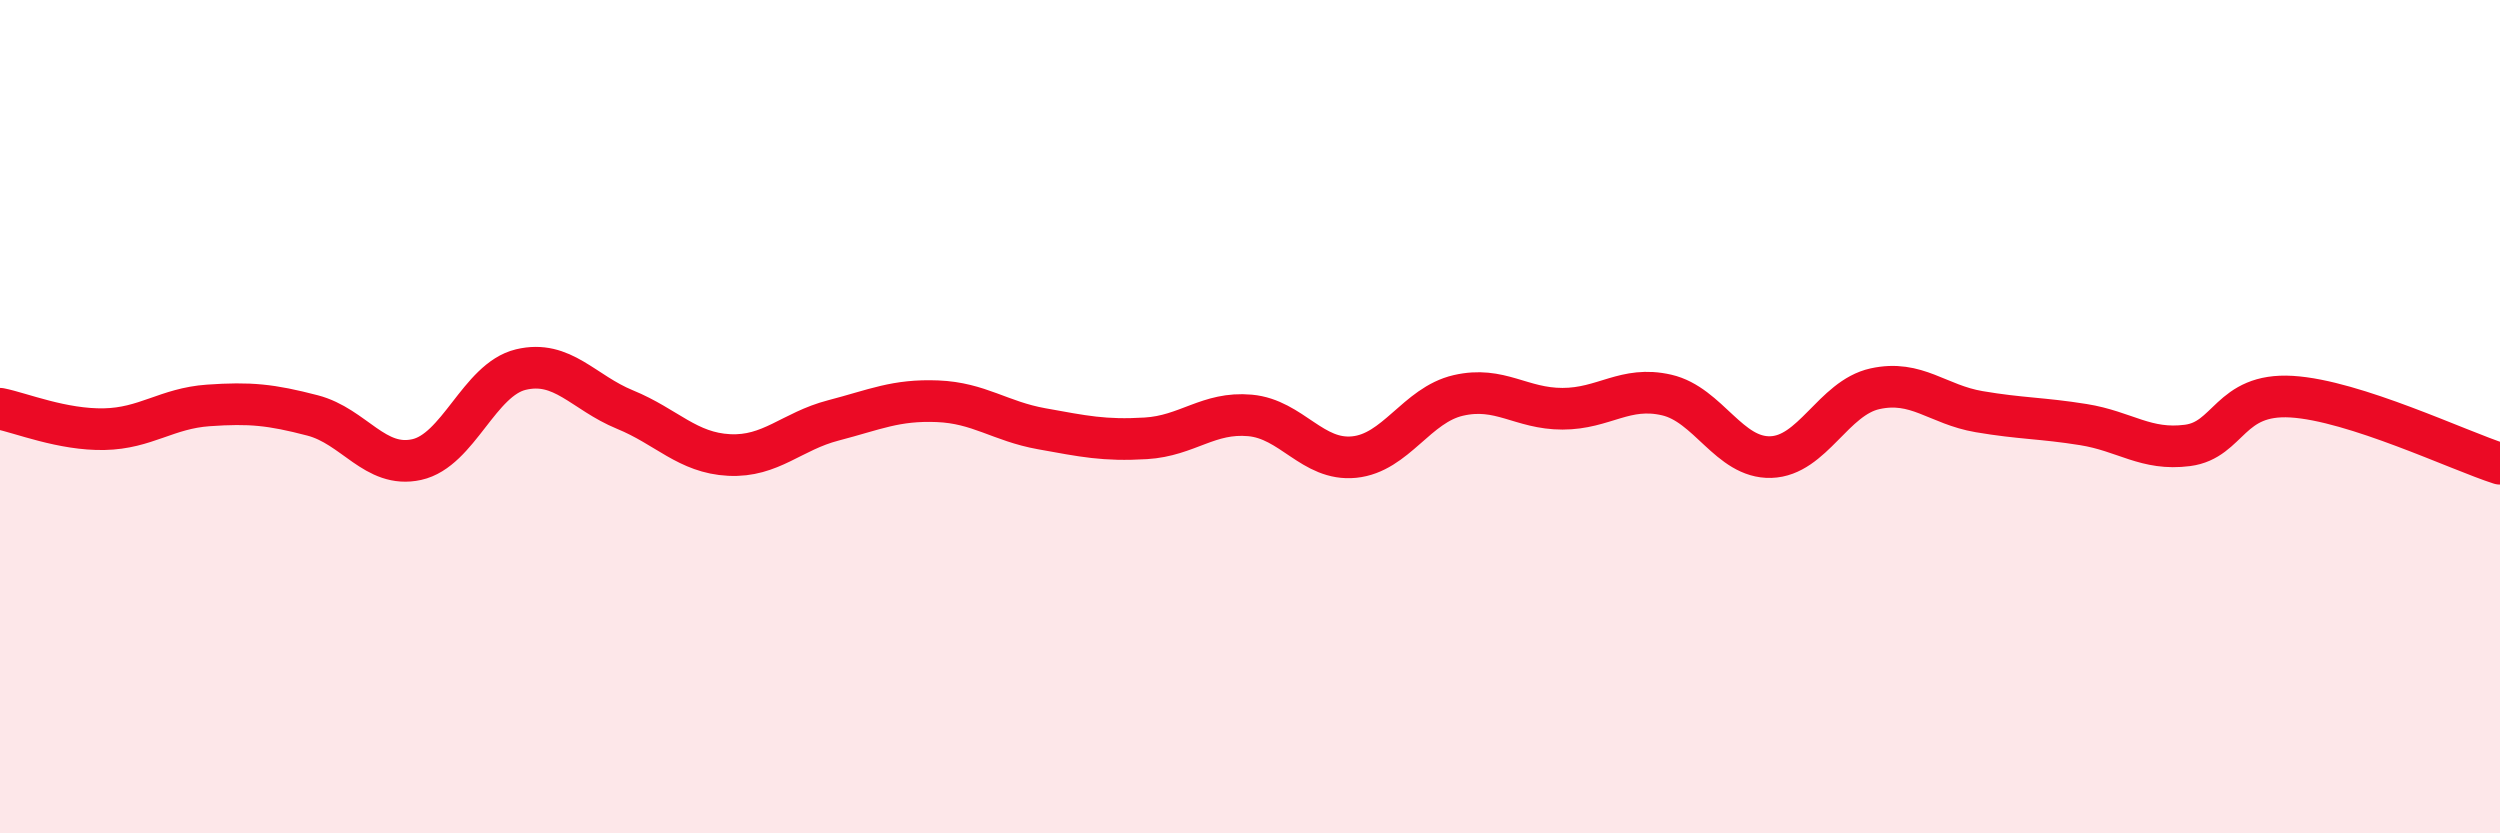
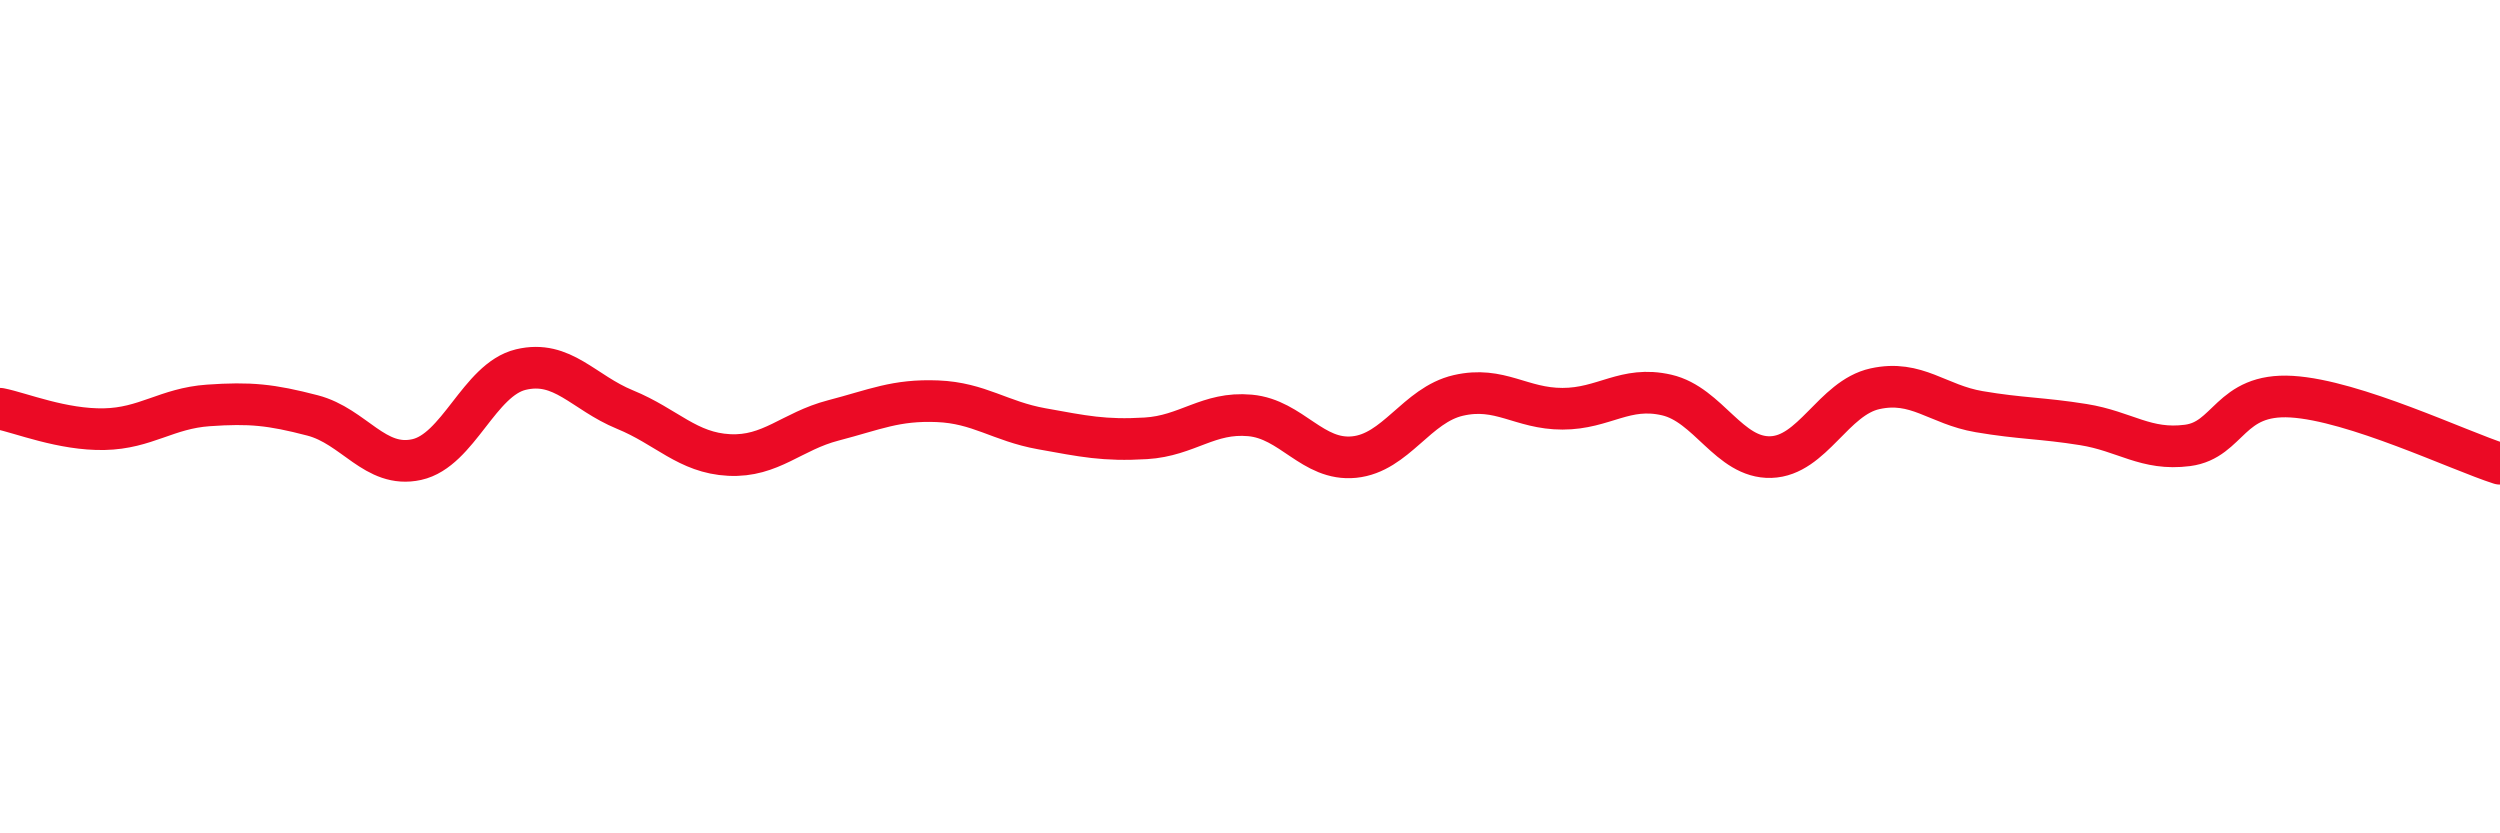
<svg xmlns="http://www.w3.org/2000/svg" width="60" height="20" viewBox="0 0 60 20">
-   <path d="M 0,9.81 C 0.5,9.91 1.5,10.32 2.5,10.3 C 3.5,10.28 4,9.8 5,9.73 C 6,9.66 6.5,9.71 7.5,9.97 C 8.5,10.23 9,11.25 10,11.03 C 11,10.81 11.5,9.11 12.5,8.87 C 13.5,8.63 14,9.42 15,9.83 C 16,10.24 16.5,10.87 17.5,10.92 C 18.5,10.97 19,10.35 20,10.09 C 21,9.83 21.5,9.59 22.5,9.63 C 23.5,9.67 24,10.11 25,10.29 C 26,10.47 26.5,10.58 27.5,10.52 C 28.5,10.46 29,9.88 30,9.97 C 31,10.06 31.5,11.07 32.5,10.97 C 33.5,10.87 34,9.72 35,9.49 C 36,9.26 36.5,9.81 37.5,9.81 C 38.5,9.81 39,9.25 40,9.48 C 41,9.71 41.5,11 42.5,10.97 C 43.5,10.94 44,9.55 45,9.33 C 46,9.11 46.5,9.71 47.5,9.88 C 48.5,10.05 49,10.03 50,10.19 C 51,10.35 51.5,10.82 52.5,10.69 C 53.5,10.56 53.5,9.43 55,9.52 C 56.5,9.61 59,10.81 60,11.13L60 20L0 20Z" fill="#EB0A25" opacity="0.1" stroke-linecap="round" stroke-linejoin="round" />
  <path d="M 0,9.81 C 0.5,9.91 1.5,10.32 2.5,10.3 C 3.5,10.28 4,9.8 5,9.73 C 6,9.66 6.5,9.71 7.5,9.97 C 8.5,10.23 9,11.25 10,11.03 C 11,10.81 11.5,9.11 12.5,8.87 C 13.5,8.63 14,9.42 15,9.83 C 16,10.24 16.5,10.87 17.5,10.92 C 18.5,10.97 19,10.35 20,10.09 C 21,9.83 21.5,9.59 22.5,9.63 C 23.5,9.67 24,10.11 25,10.29 C 26,10.47 26.5,10.58 27.5,10.52 C 28.5,10.46 29,9.88 30,9.97 C 31,10.06 31.5,11.07 32.5,10.97 C 33.5,10.87 34,9.72 35,9.49 C 36,9.26 36.5,9.81 37.5,9.81 C 38.5,9.81 39,9.25 40,9.48 C 41,9.71 41.5,11 42.5,10.97 C 43.5,10.94 44,9.55 45,9.33 C 46,9.11 46.5,9.71 47.5,9.88 C 48.5,10.05 49,10.03 50,10.19 C 51,10.35 51.5,10.82 52.5,10.69 C 53.5,10.56 53.5,9.43 55,9.52 C 56.5,9.61 59,10.81 60,11.13" stroke="#EB0A25" stroke-width="1" fill="none" stroke-linecap="round" stroke-linejoin="round" />
</svg>